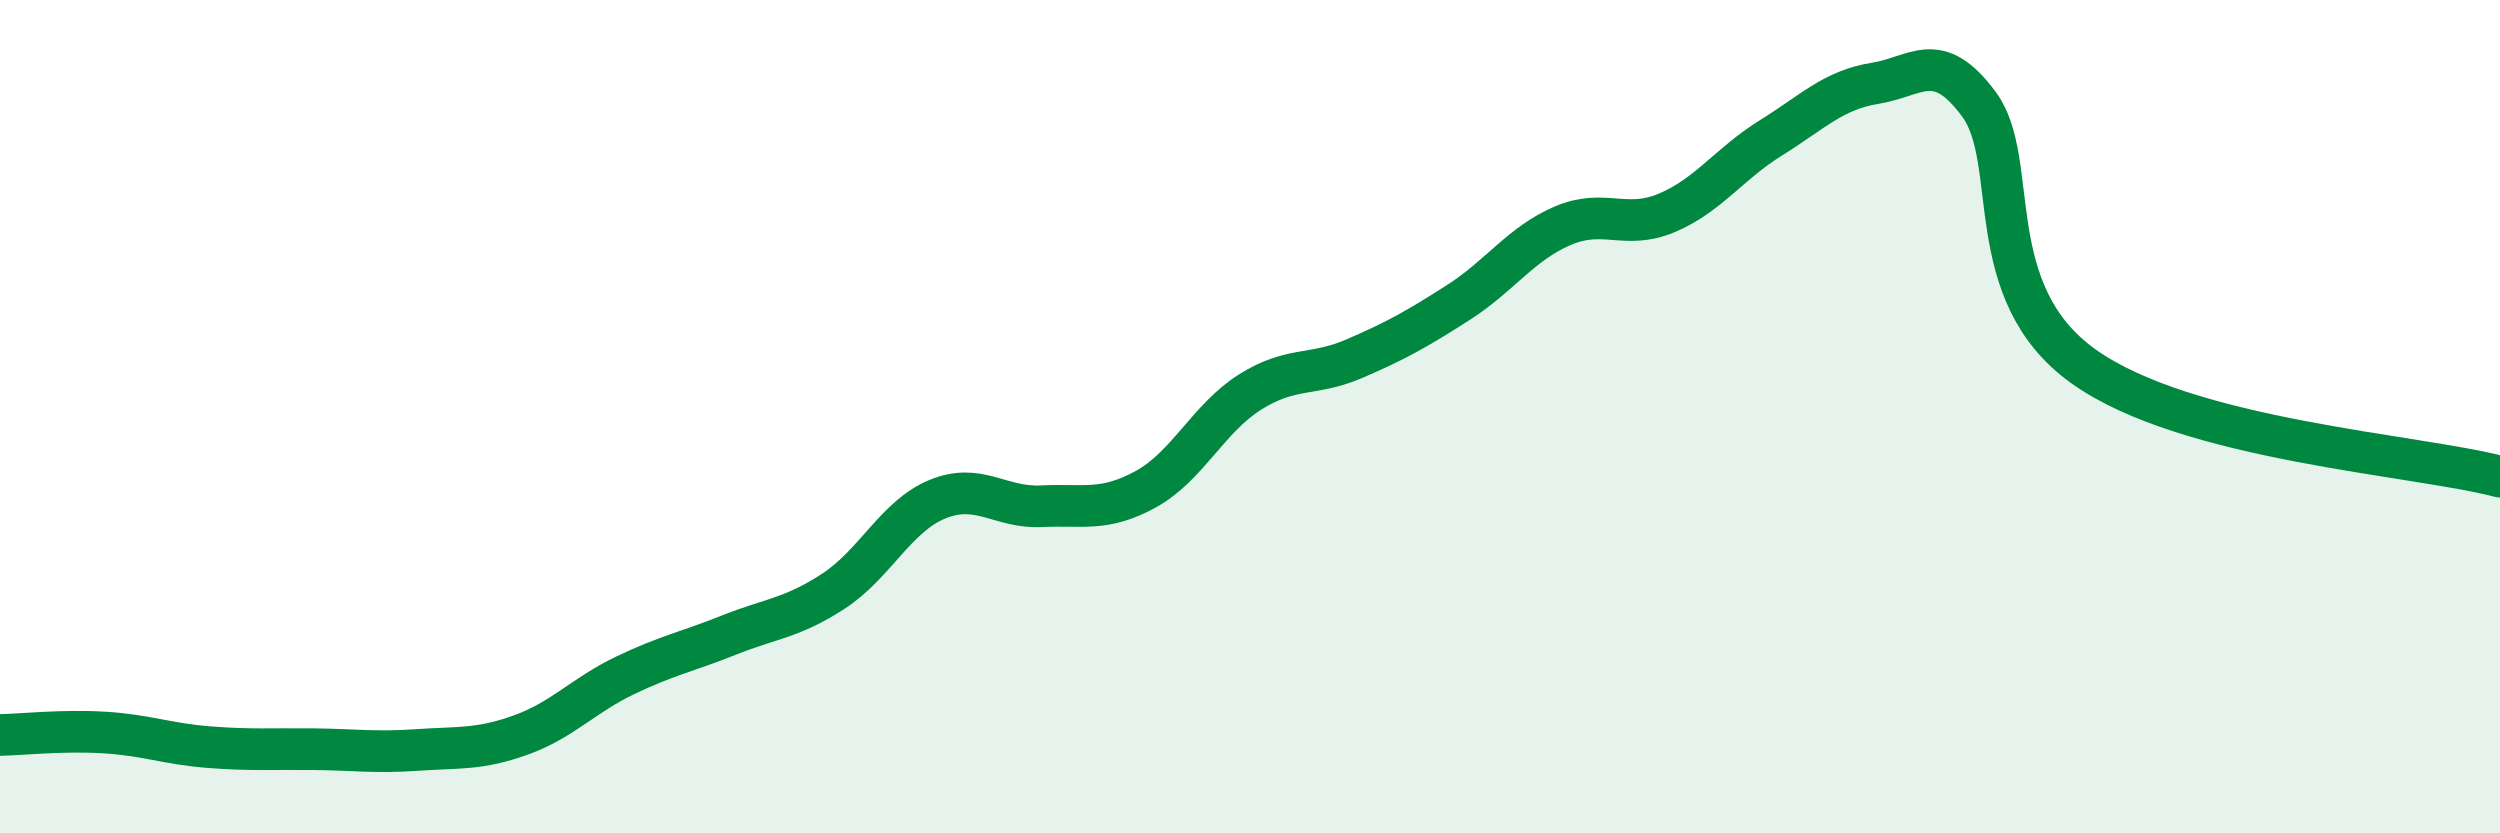
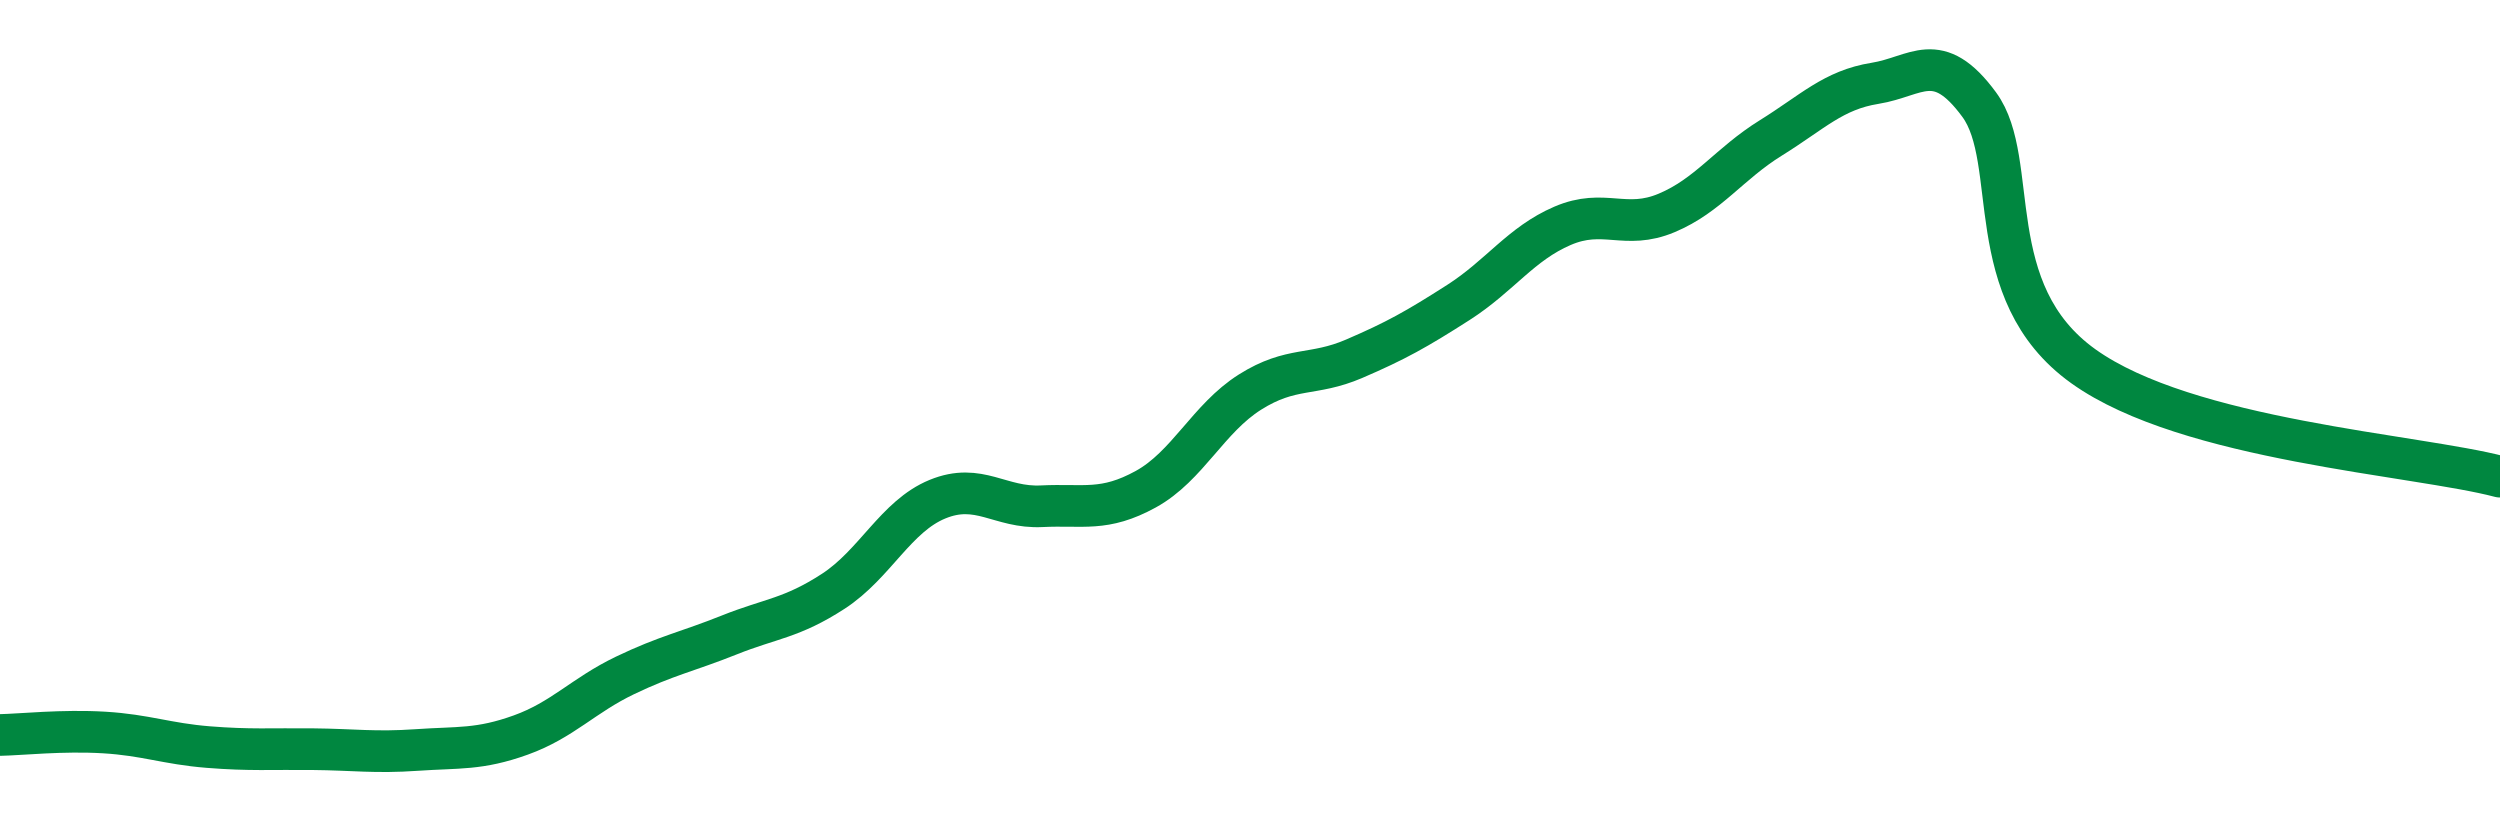
<svg xmlns="http://www.w3.org/2000/svg" width="60" height="20" viewBox="0 0 60 20">
-   <path d="M 0,17.64 C 0.5,17.63 1.5,17.52 2.5,17.58 C 3.5,17.64 4,17.85 5,17.93 C 6,18.01 6.5,17.97 7.5,17.98 C 8.5,17.99 9,18.07 10,18 C 11,17.93 11.5,18 12.5,17.64 C 13.5,17.28 14,16.69 15,16.21 C 16,15.73 16.5,15.64 17.5,15.24 C 18.5,14.84 19,14.84 20,14.19 C 21,13.54 21.5,12.39 22.5,11.98 C 23.5,11.57 24,12.2 25,12.15 C 26,12.1 26.5,12.29 27.5,11.74 C 28.5,11.19 29,10.04 30,9.41 C 31,8.78 31.5,9.04 32.5,8.61 C 33.5,8.18 34,7.9 35,7.26 C 36,6.62 36.5,5.85 37.5,5.42 C 38.5,4.99 39,5.53 40,5.11 C 41,4.69 41.5,3.93 42.5,3.31 C 43.5,2.69 44,2.16 45,2 C 46,1.84 46.5,1.15 47.5,2.51 C 48.5,3.87 47.5,7 50,8.79 C 52.5,10.58 58,10.91 60,11.44L60 20L0 20Z" fill="#008740" opacity="0.1" stroke-linecap="round" stroke-linejoin="round" />
  <path d="M 0,17.64 C 0.5,17.63 1.5,17.52 2.5,17.58 C 3.5,17.64 4,17.85 5,17.93 C 6,18.01 6.5,17.97 7.5,17.98 C 8.5,17.99 9,18.07 10,18 C 11,17.93 11.5,18 12.5,17.64 C 13.5,17.28 14,16.69 15,16.21 C 16,15.73 16.5,15.64 17.5,15.24 C 18.5,14.84 19,14.84 20,14.19 C 21,13.54 21.5,12.39 22.5,11.98 C 23.5,11.57 24,12.2 25,12.15 C 26,12.1 26.5,12.29 27.5,11.74 C 28.5,11.19 29,10.04 30,9.41 C 31,8.78 31.5,9.04 32.5,8.61 C 33.5,8.18 34,7.9 35,7.26 C 36,6.62 36.5,5.85 37.5,5.42 C 38.5,4.99 39,5.53 40,5.11 C 41,4.69 41.5,3.93 42.5,3.31 C 43.5,2.69 44,2.16 45,2 C 46,1.84 46.5,1.15 47.5,2.51 C 48.5,3.87 47.5,7 50,8.79 C 52.5,10.58 58,10.91 60,11.44" stroke="#008740" stroke-width="1" fill="none" stroke-linecap="round" stroke-linejoin="round" />
</svg>